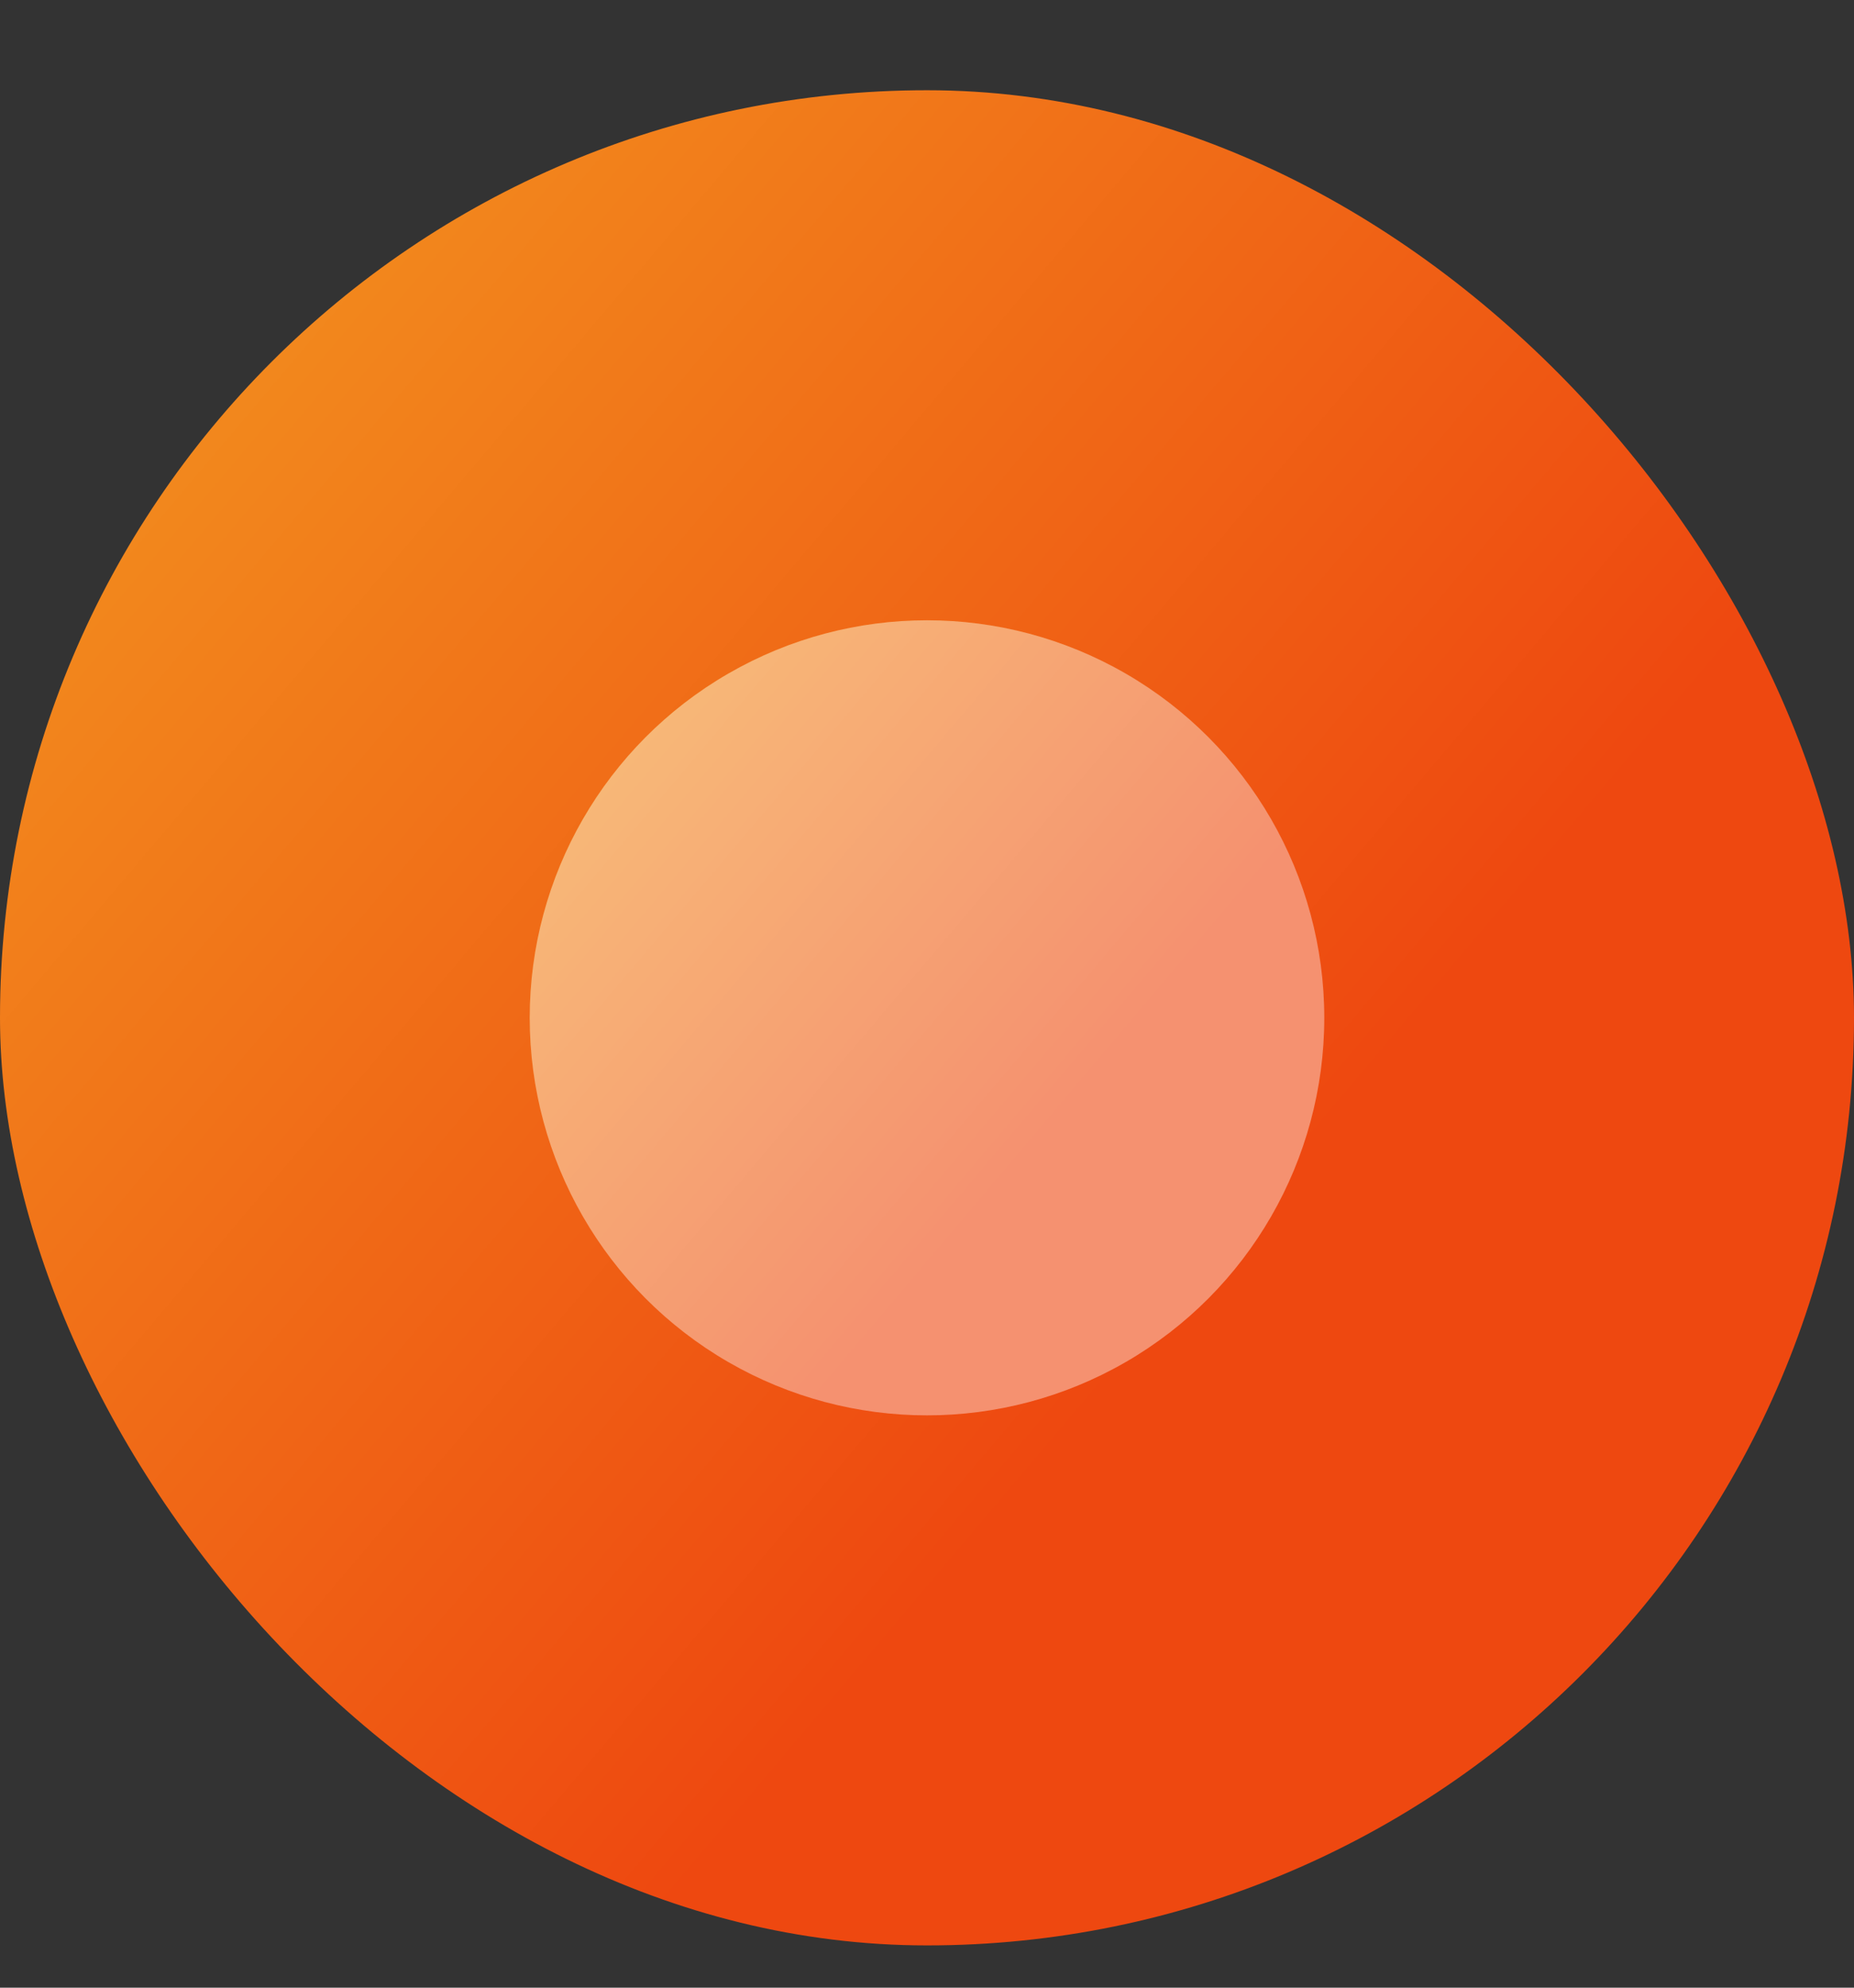
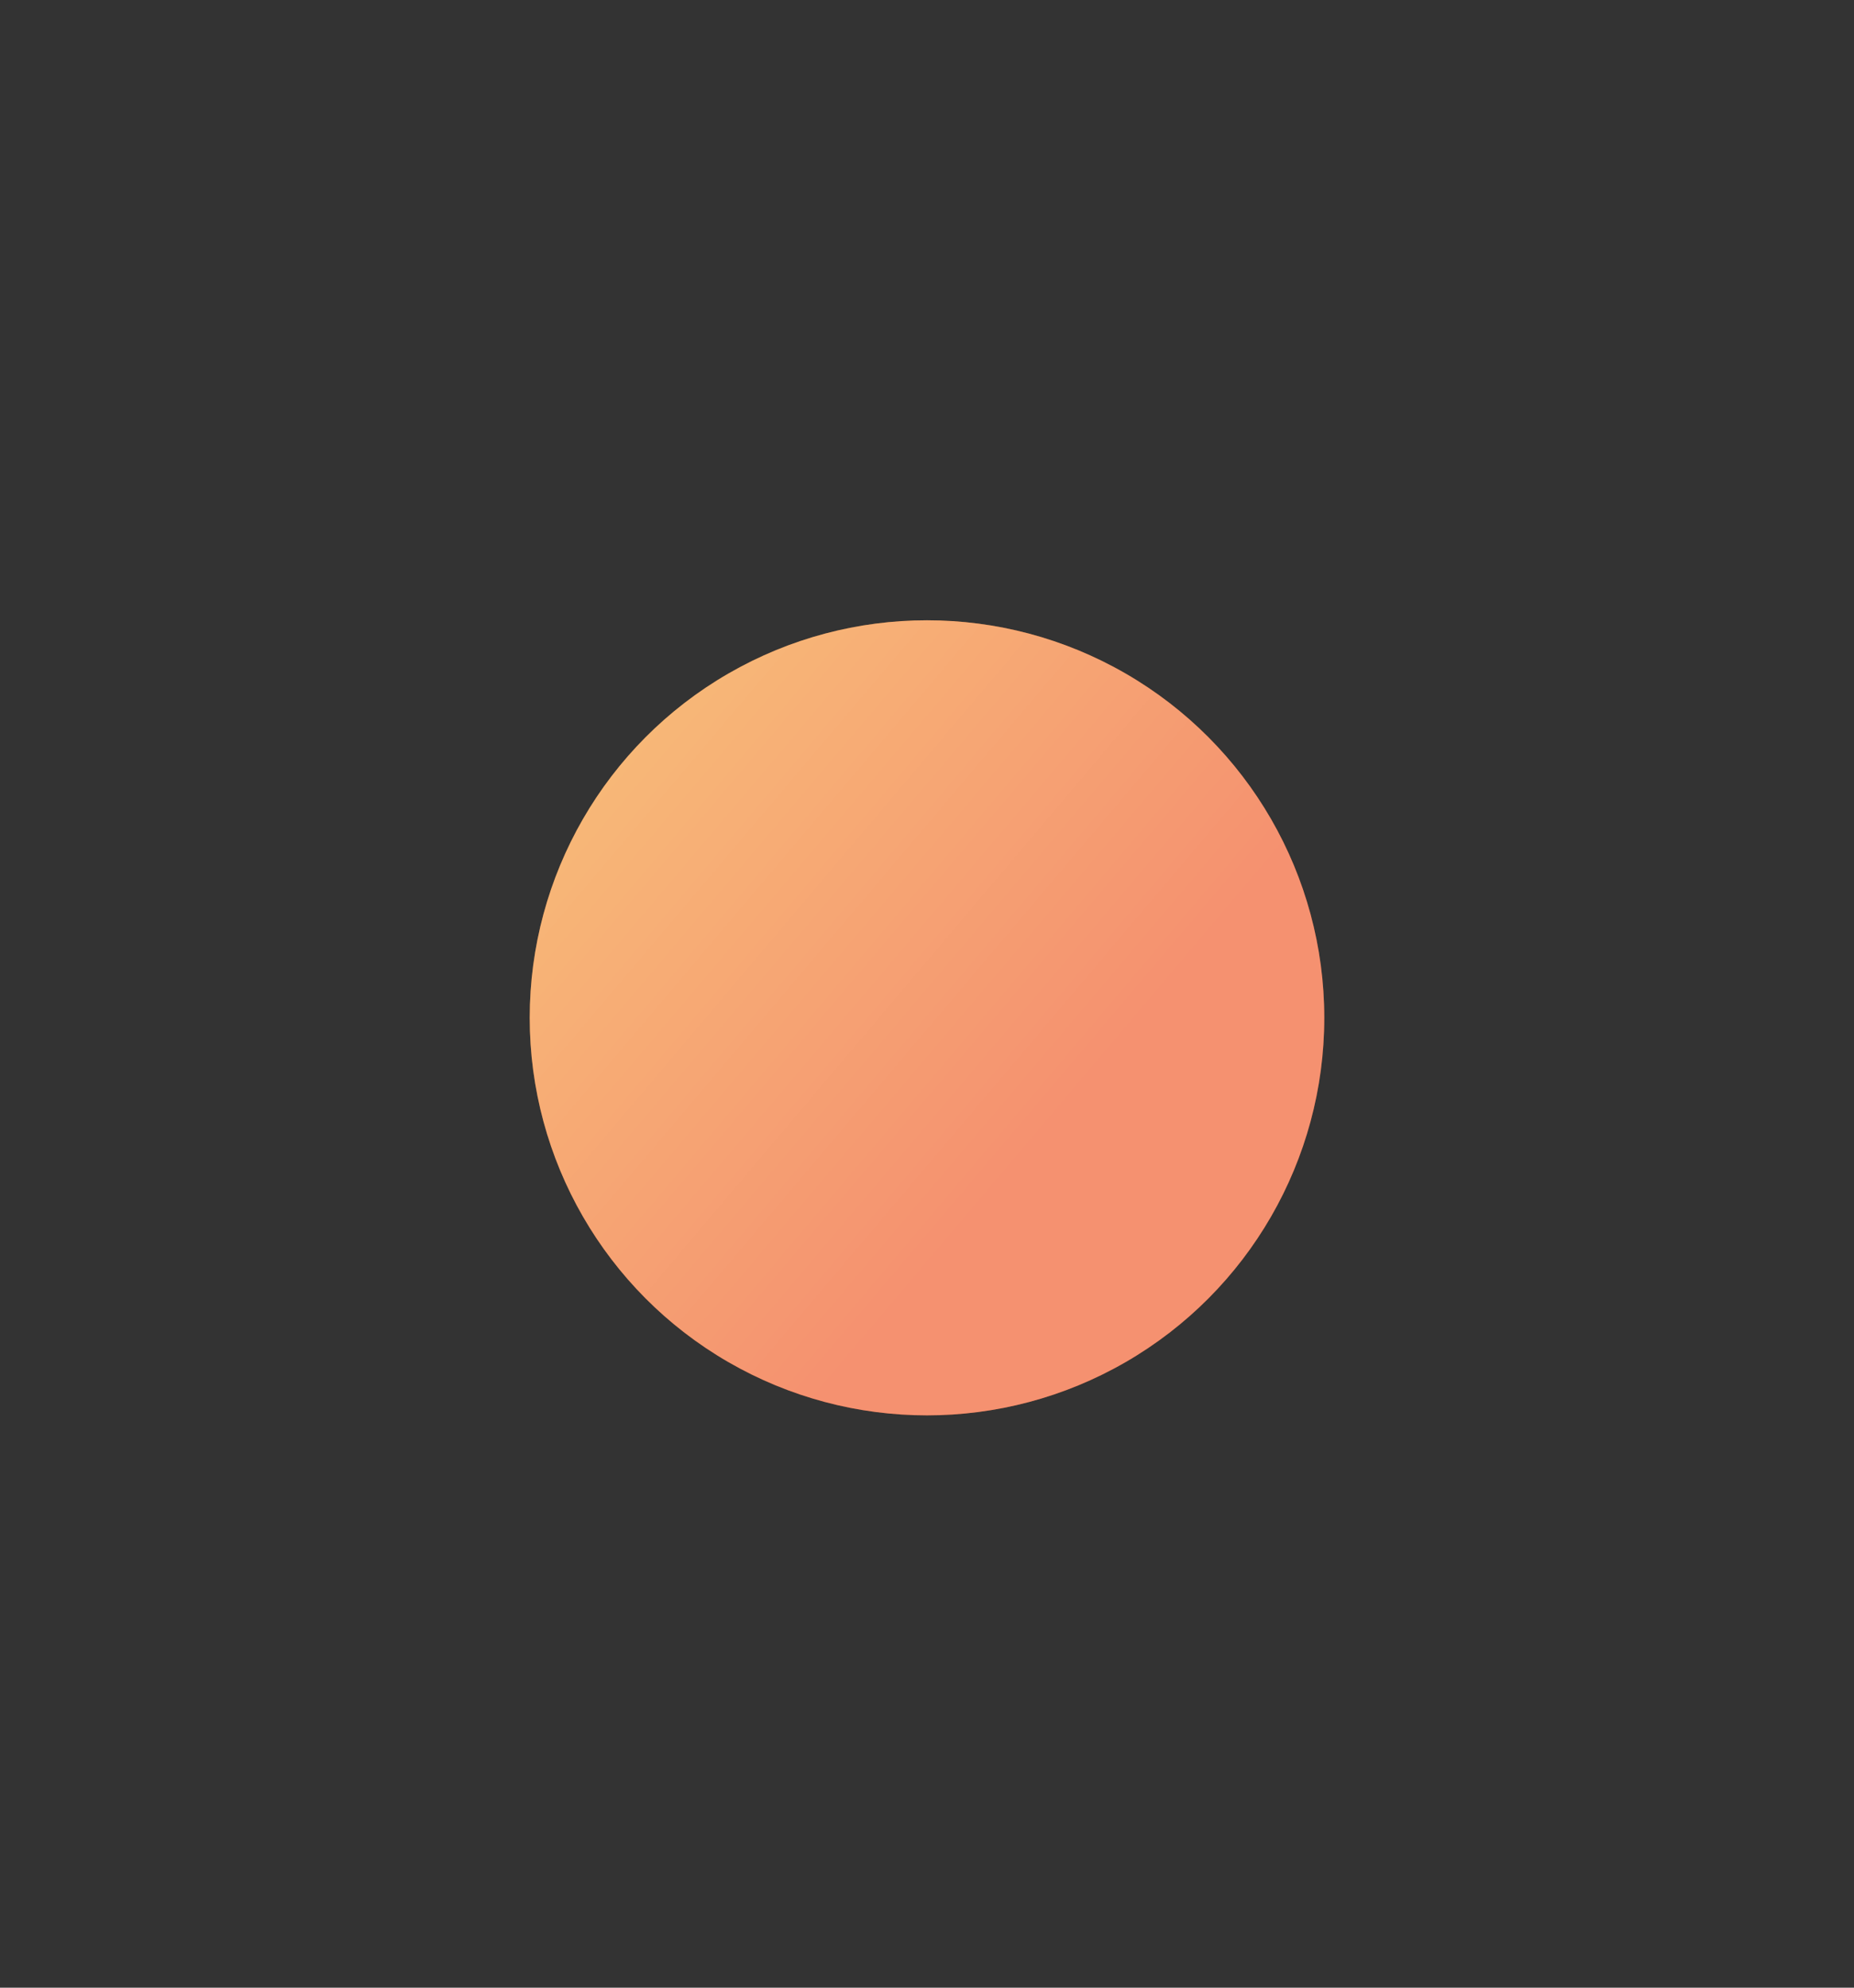
<svg xmlns="http://www.w3.org/2000/svg" width="14" height="15" viewBox="0 0 14 15" fill="none">
  <rect x="0" y="0" width="14" height="15" fill="#333333" stroke="none" />
-   <rect y="0.681" width="14" height="14" rx="7" fill="url(#paint0_linear_77_2017)" />
  <circle cx="7" cy="7.681" r="3" fill="url(#paint1_linear_77_2017)" />
  <circle cx="7" cy="7.681" r="3" fill="white" fill-opacity="0.4" />
  <defs>
    <linearGradient id="paint0_linear_77_2017" x1="2.314" y1="-34.173" x2="28.784" y2="-11.758" gradientUnits="userSpaceOnUse">
      <stop offset="0.034" stop-color="#F7CD2B" />
      <stop offset="0.495" stop-color="#F5B125" />
      <stop offset="0.965" stop-color="#EE4810" />
    </linearGradient>
    <linearGradient id="paint1_linear_77_2017" x1="4.992" y1="-10.257" x2="16.336" y2="-0.65" gradientUnits="userSpaceOnUse">
      <stop offset="0.034" stop-color="#F7CD2B" />
      <stop offset="0.495" stop-color="#F5B125" />
      <stop offset="0.965" stop-color="#EE4810" />
    </linearGradient>
  </defs>
</svg>